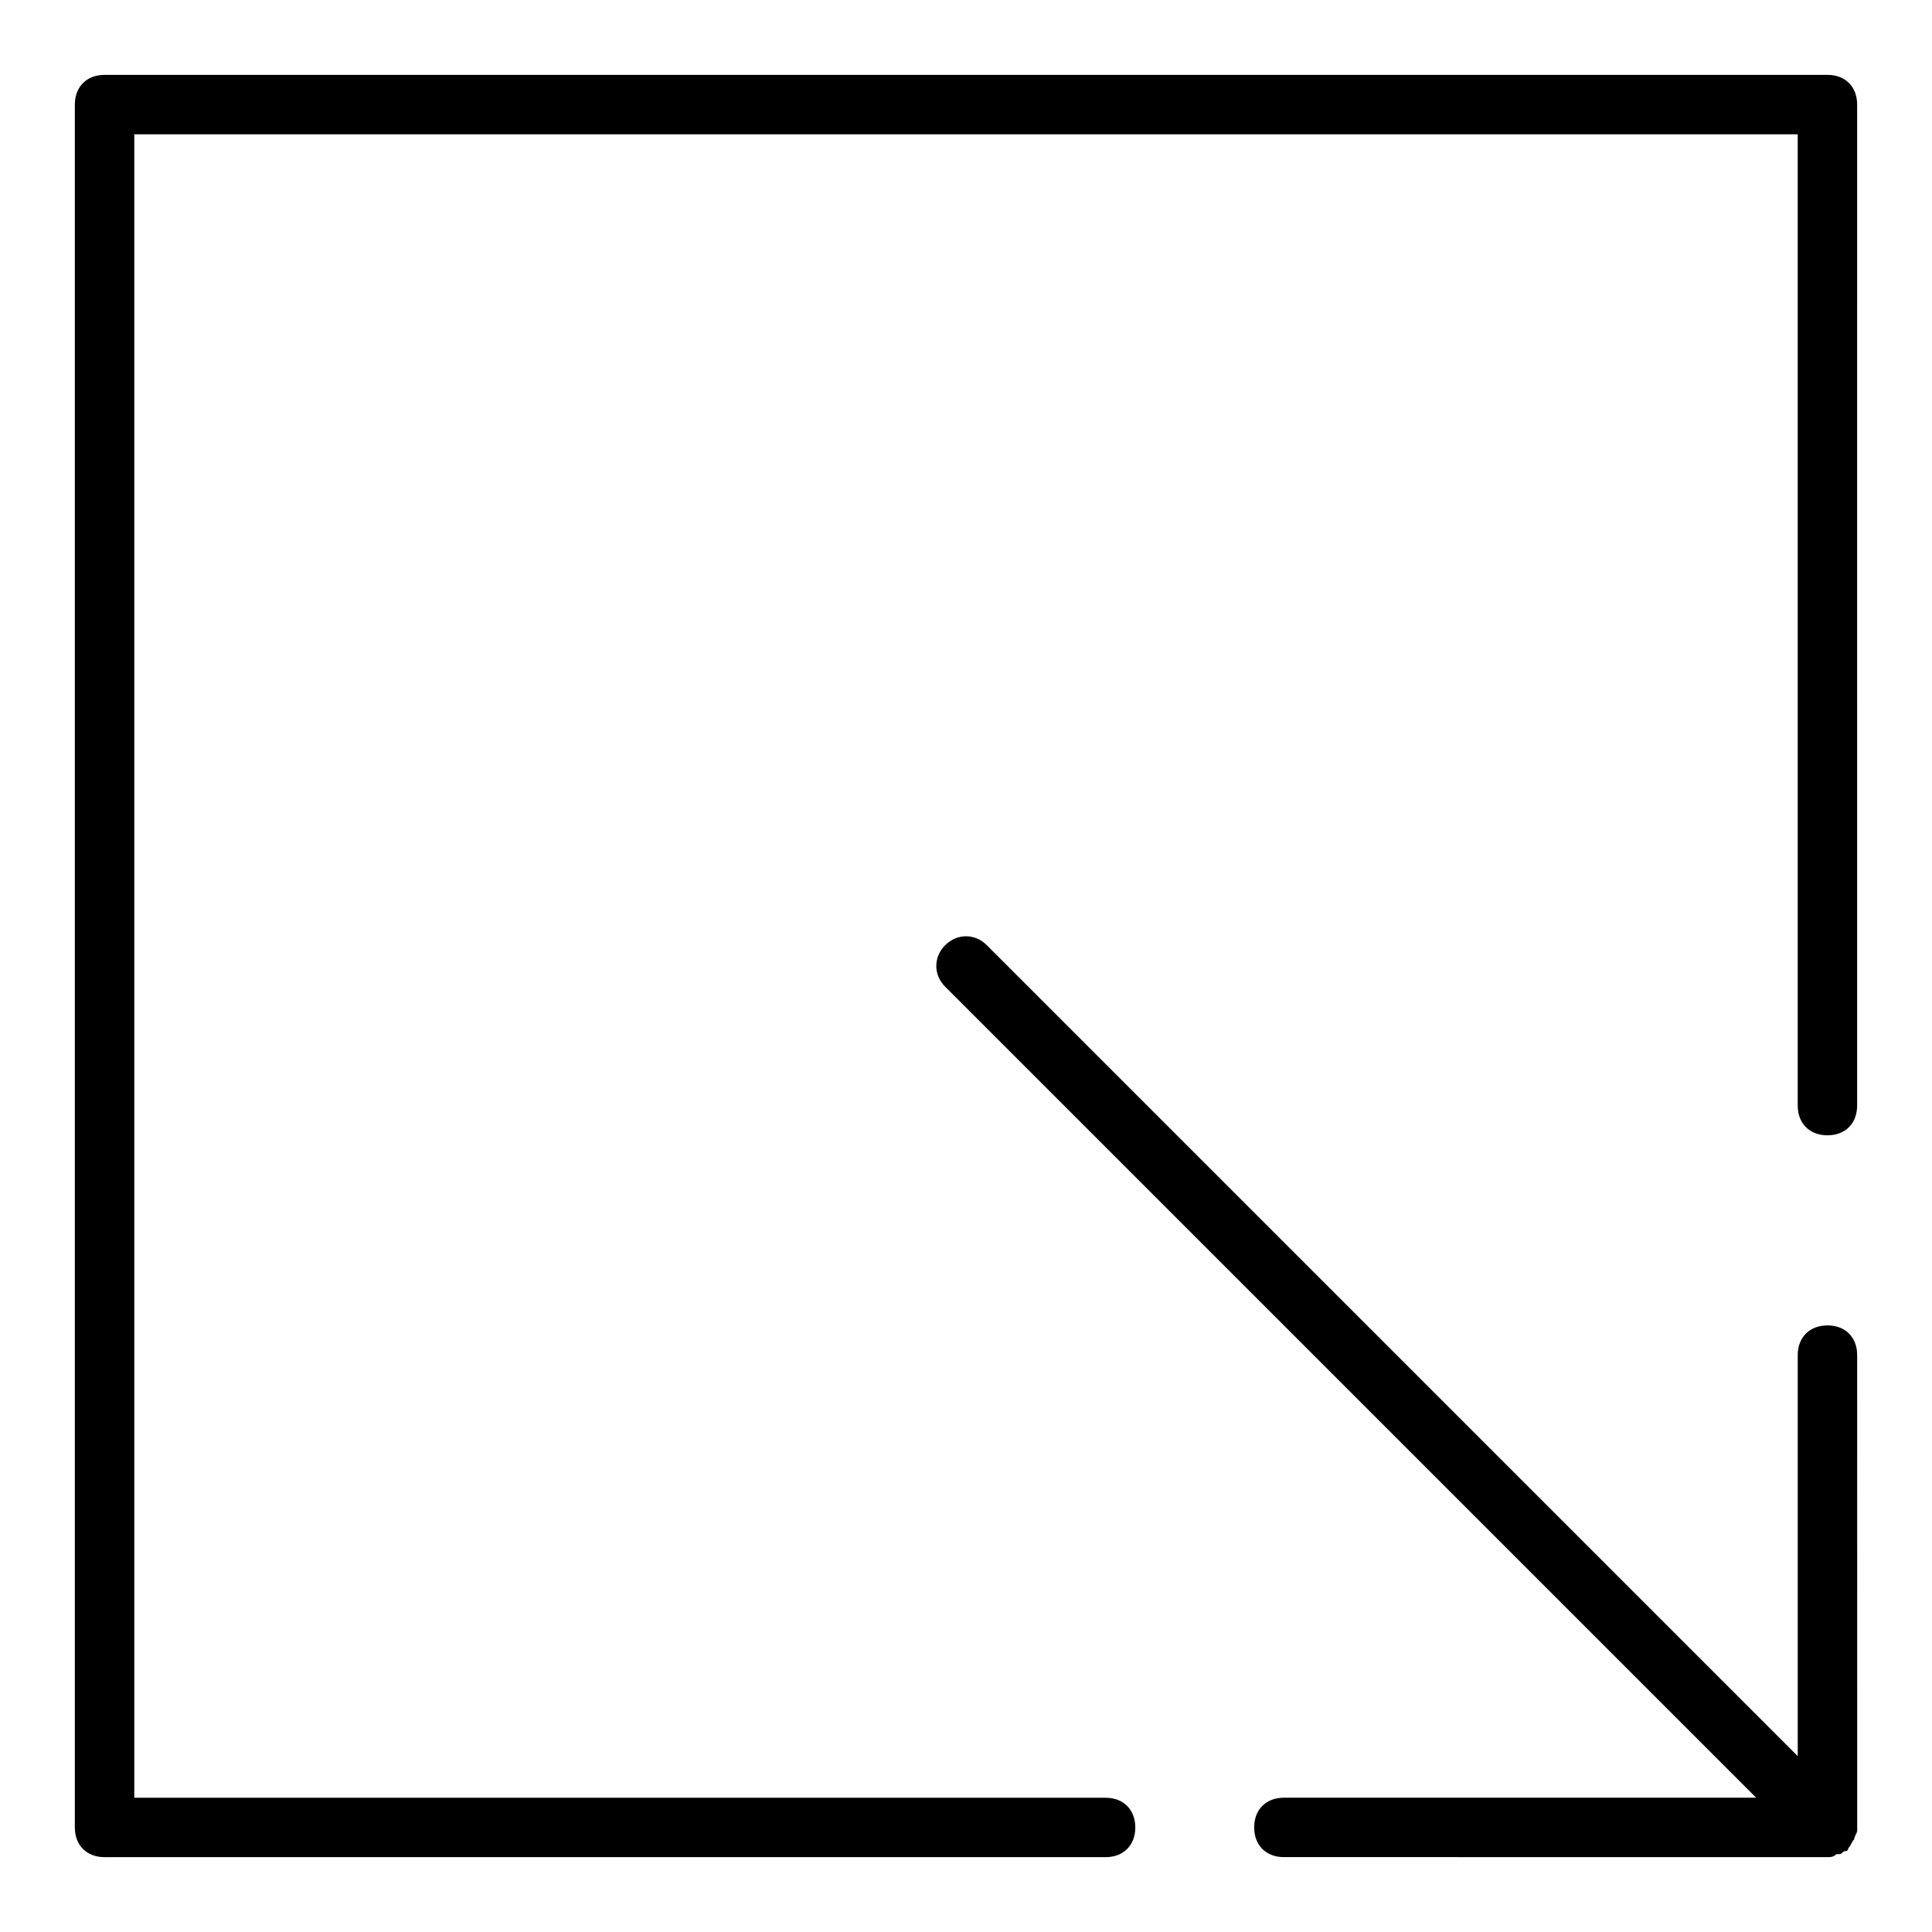
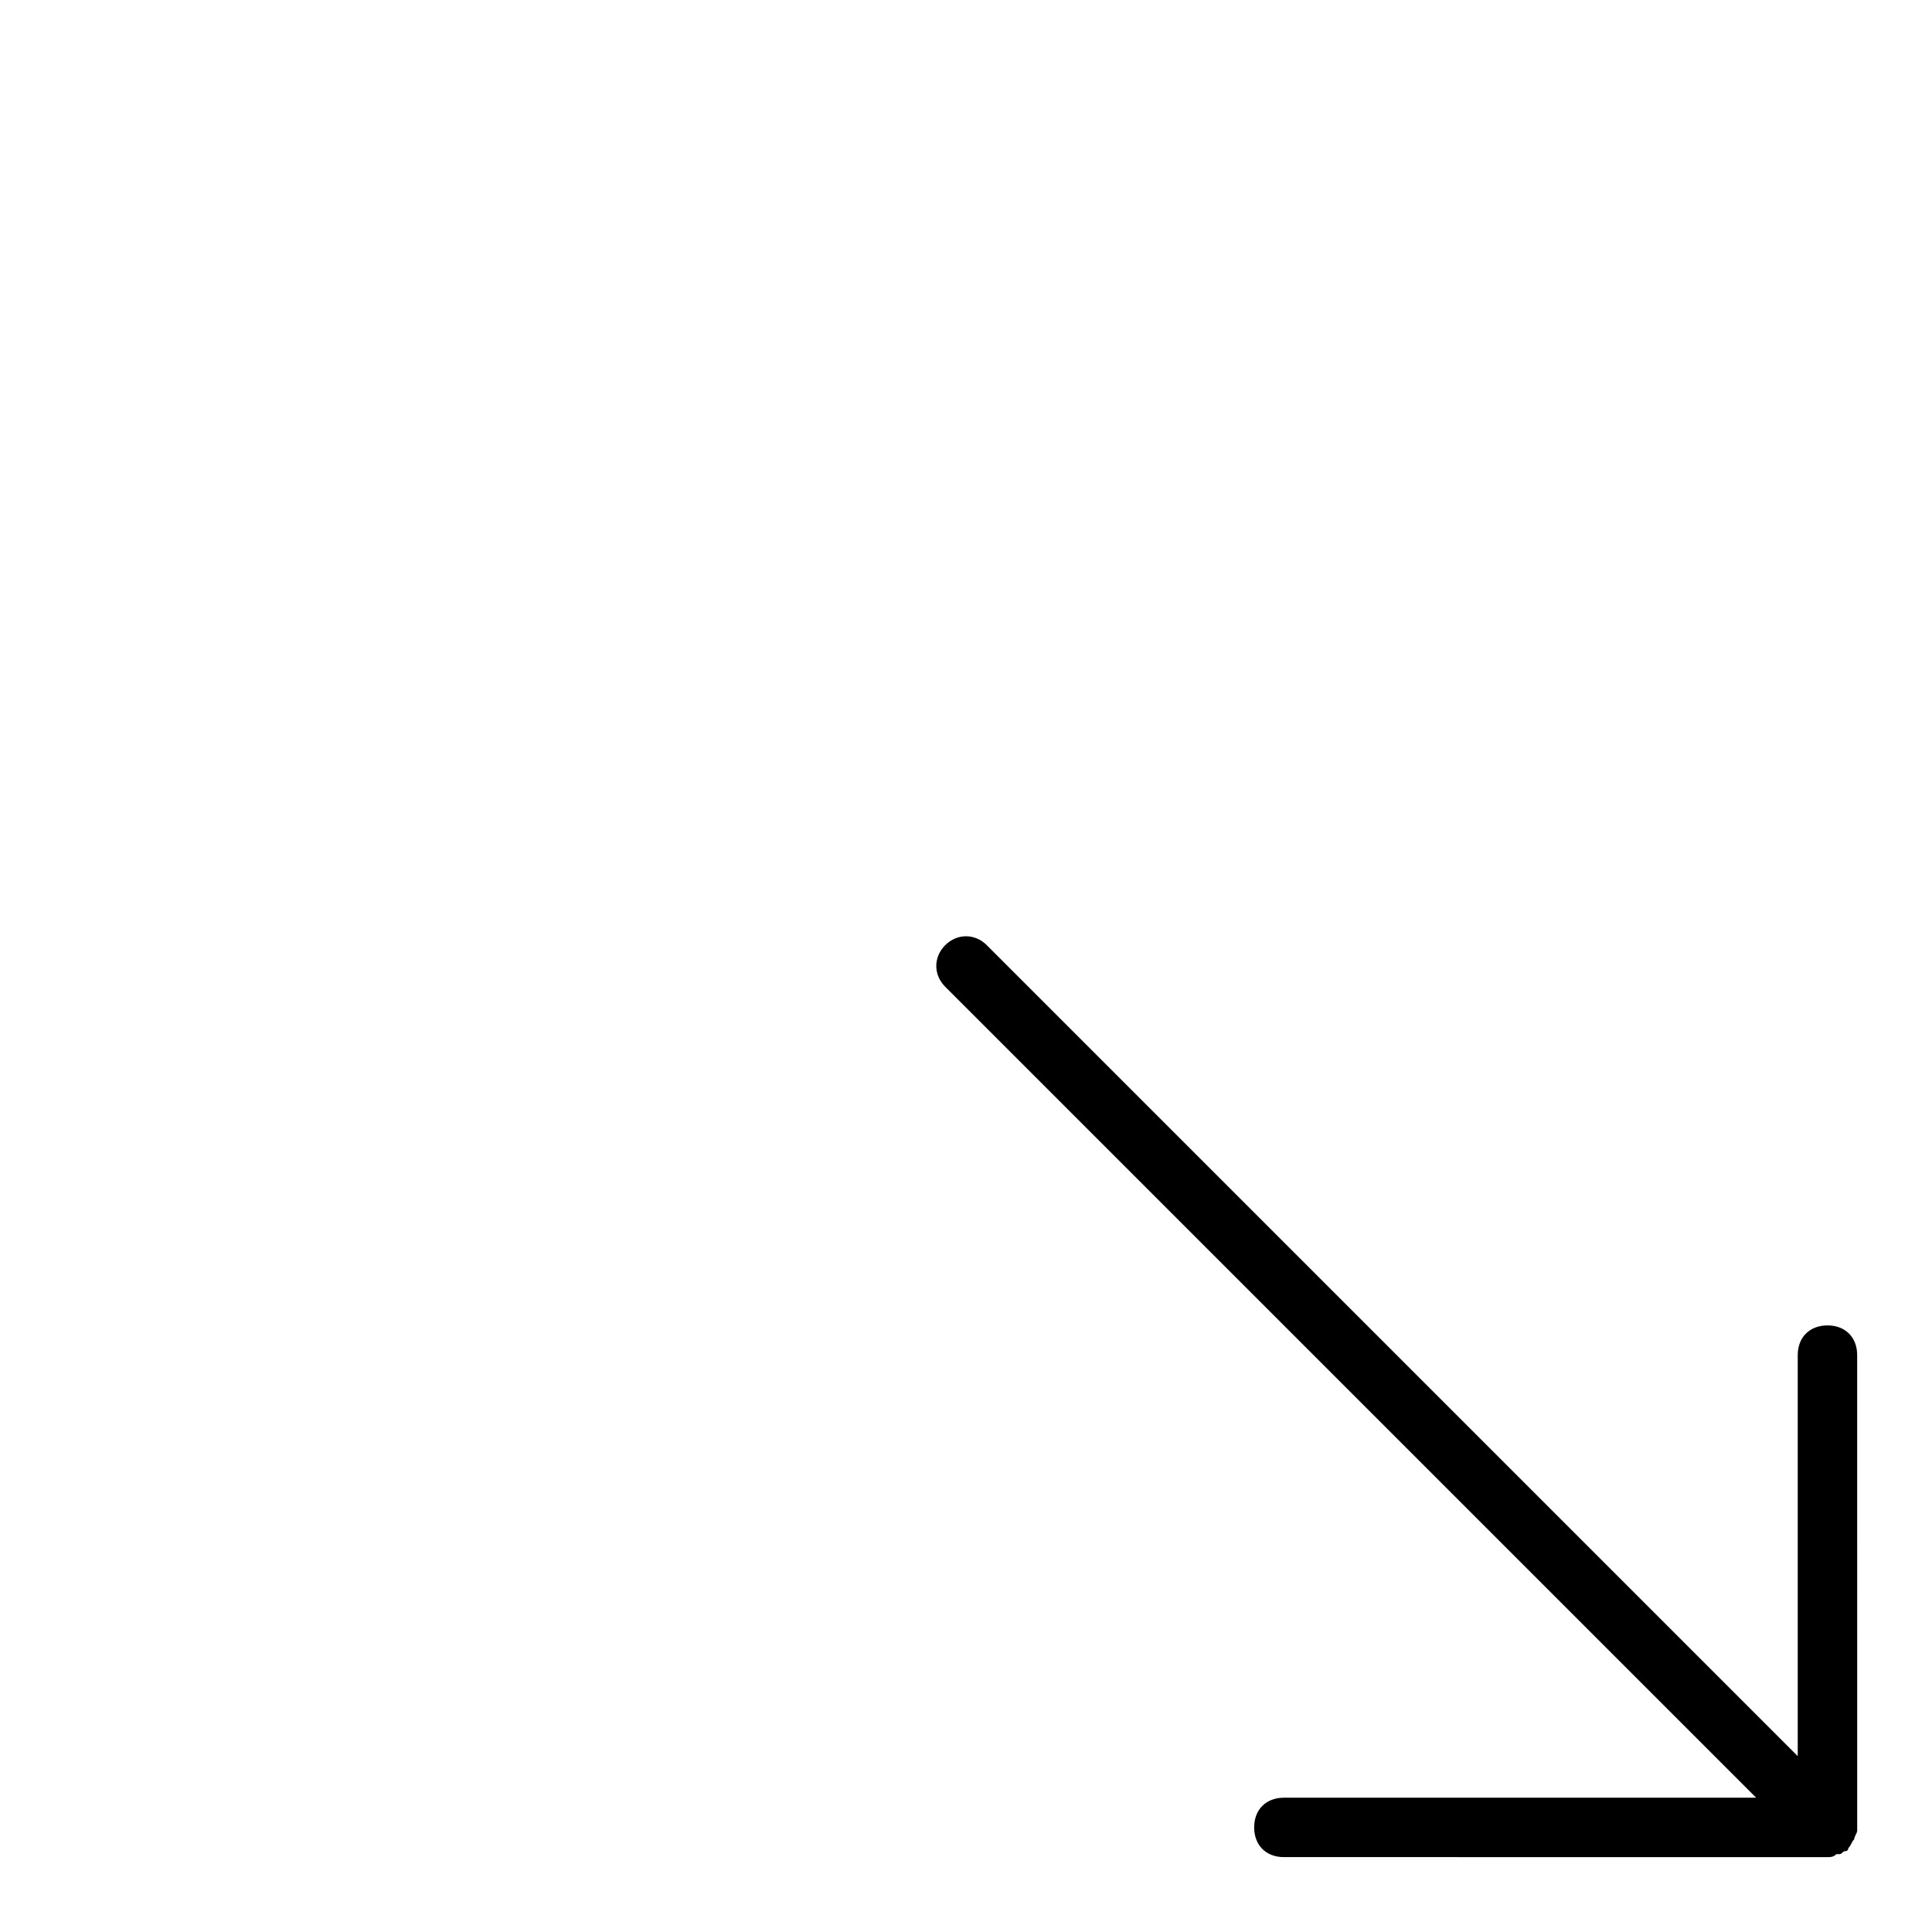
<svg xmlns="http://www.w3.org/2000/svg" fill="#000000" width="800px" height="800px" version="1.1" viewBox="144 144 512 512">
  <g>
-     <path d="m628.29 163.84h-456.58c-4.723 0-7.875 3.152-7.875 7.875v456.58c0 4.723 3.148 7.871 7.871 7.871h265.29c4.723 0 7.871-3.148 7.871-7.871 0-4.723-3.148-7.871-7.871-7.871l-257.41-0.004v-440.83h440.83v257.41c0 4.723 3.148 7.871 7.871 7.871s7.871-3.148 7.871-7.871l0.004-265.29c0-4.723-3.148-7.875-7.871-7.875z" />
    <path d="m628.29 495.25c-4.723 0-7.871 3.148-7.871 7.871v106.27l-214.91-214.91c-3.148-3.148-7.871-3.148-11.02 0-3.148 3.148-3.148 7.871 0 11.02l214.91 214.91h-125.16c-4.723 0-7.871 3.148-7.871 7.871s3.148 7.871 7.871 7.871l144.06 0.004c0.789 0 1.574 0 2.363-0.789h0.789c0.789 0 0.789-0.789 1.574-0.789 0 0 0.789 0 0.789-0.789 0.789-0.789 0.789-1.574 1.574-2.363 0-0.789 0.789-1.574 0.789-2.363l-0.008-125.95c0-4.723-3.148-7.871-7.871-7.871z" />
  </g>
</svg>